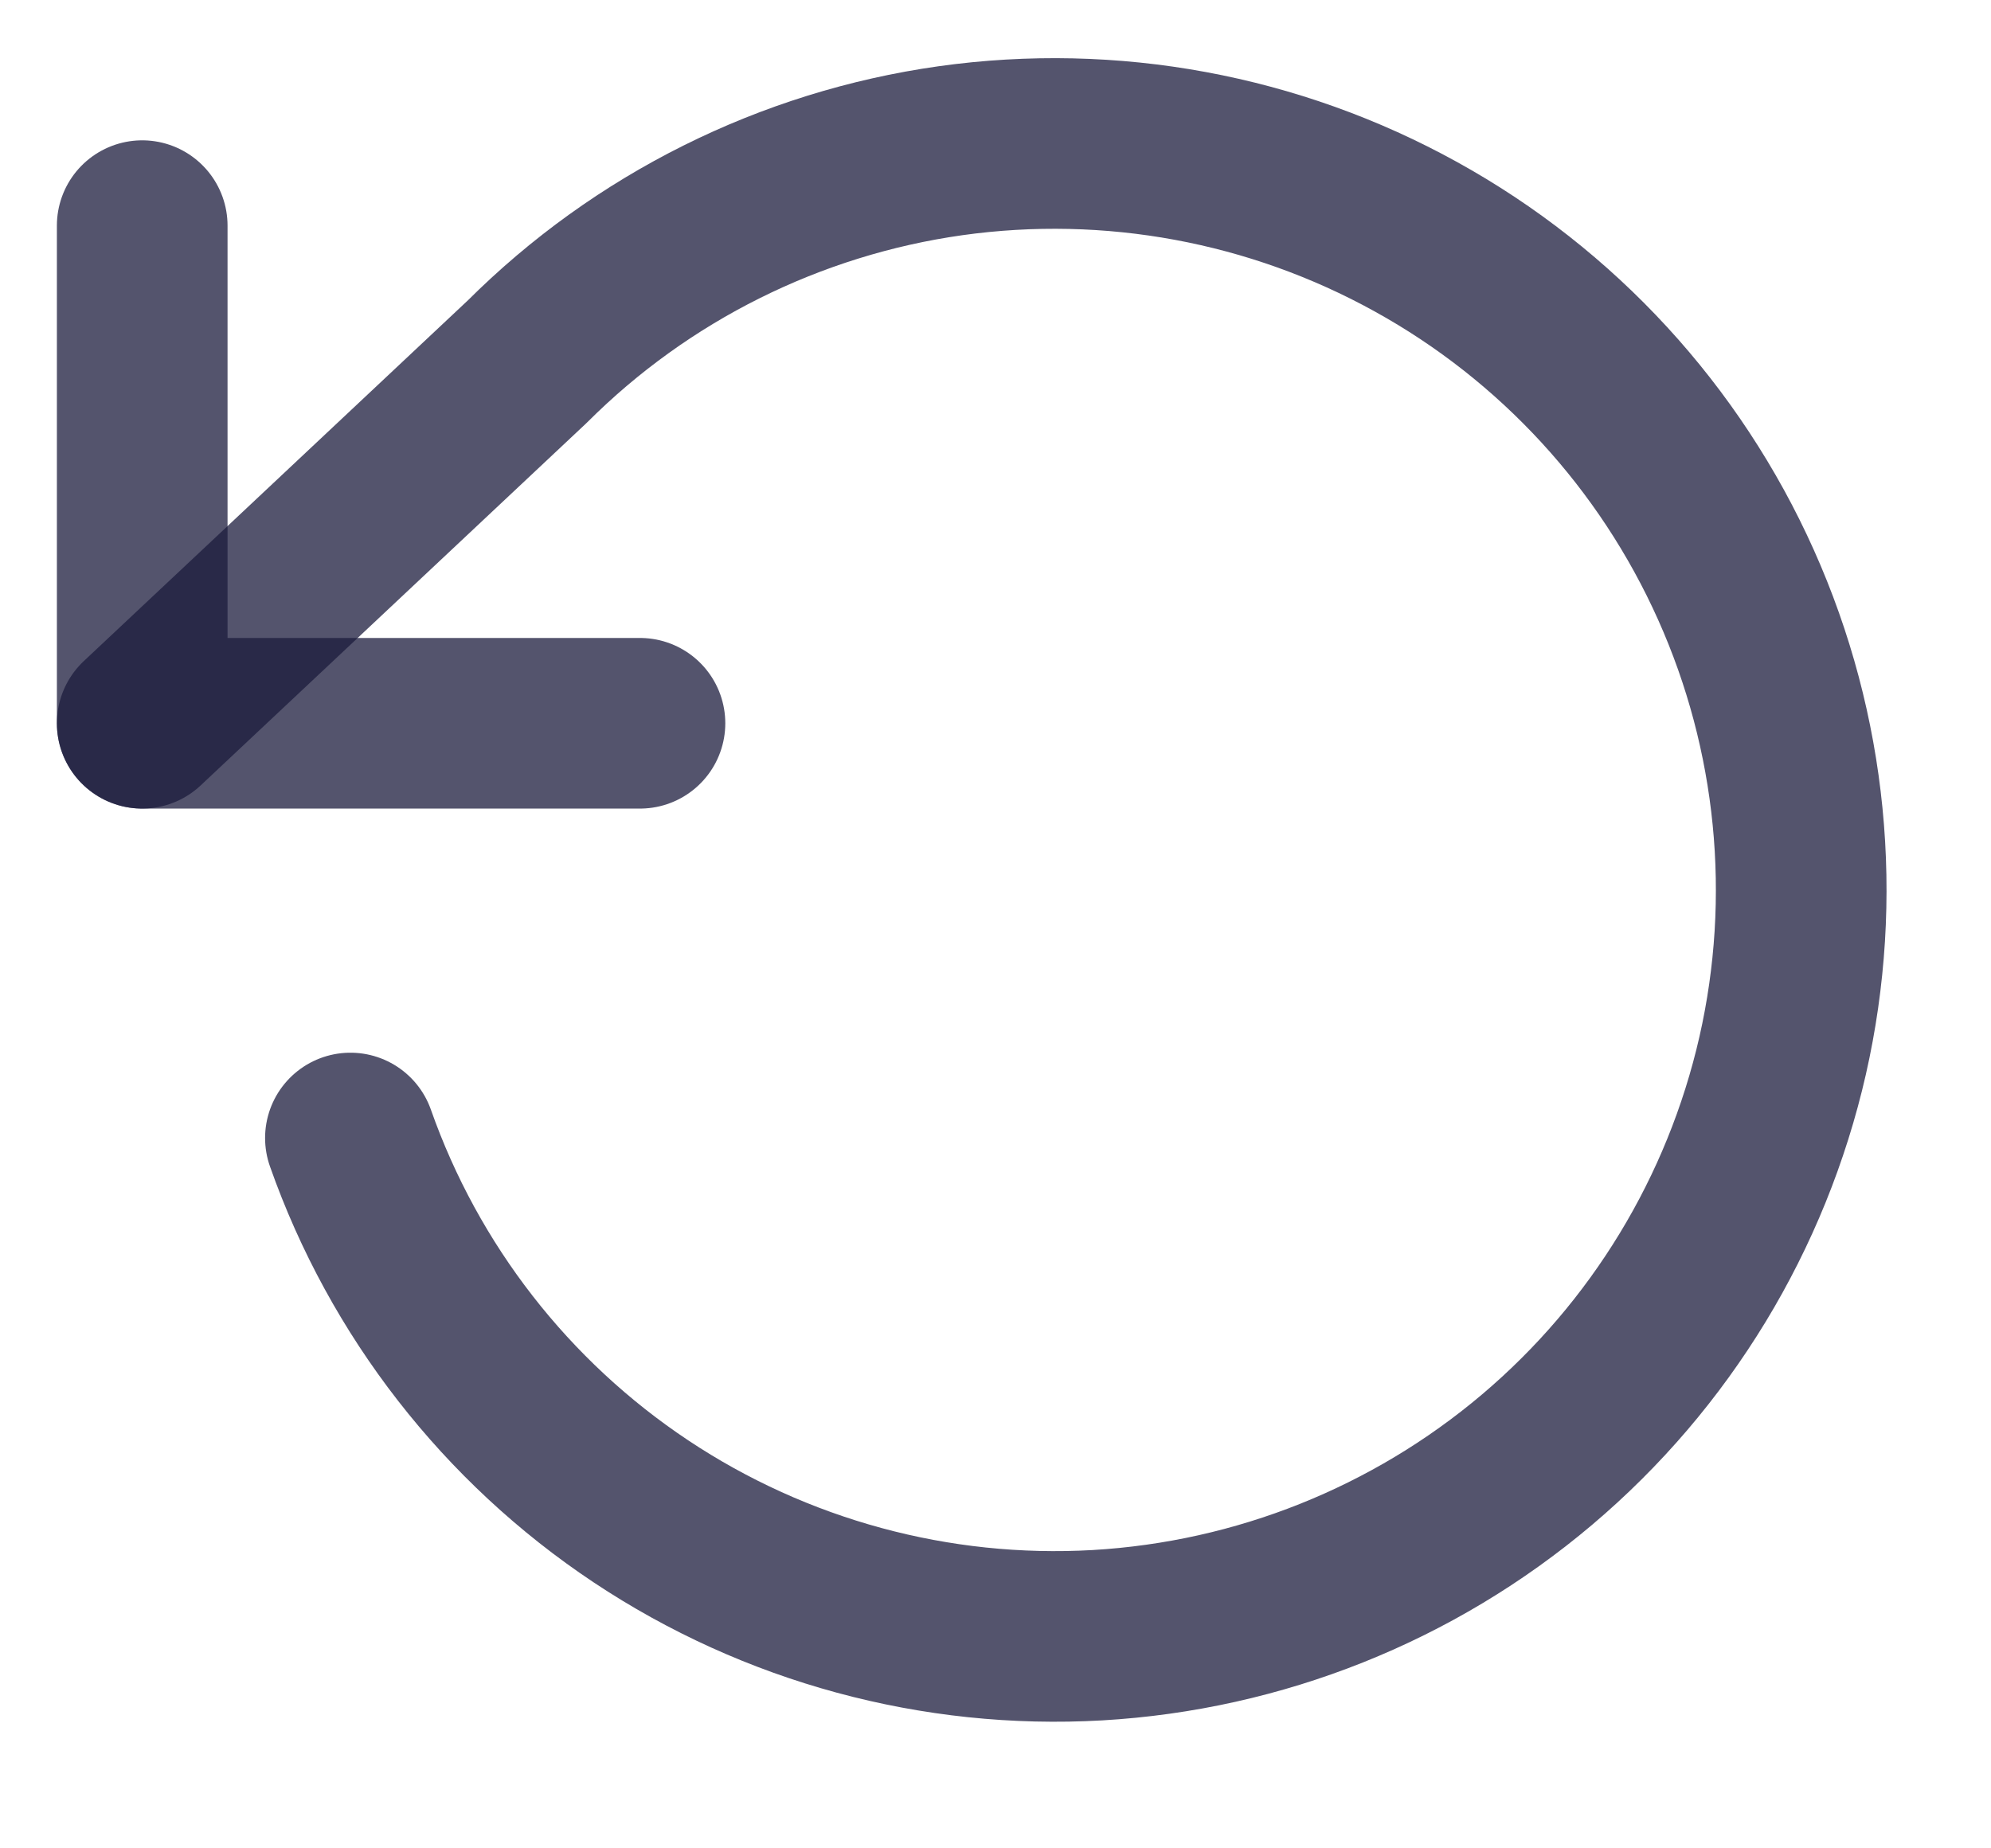
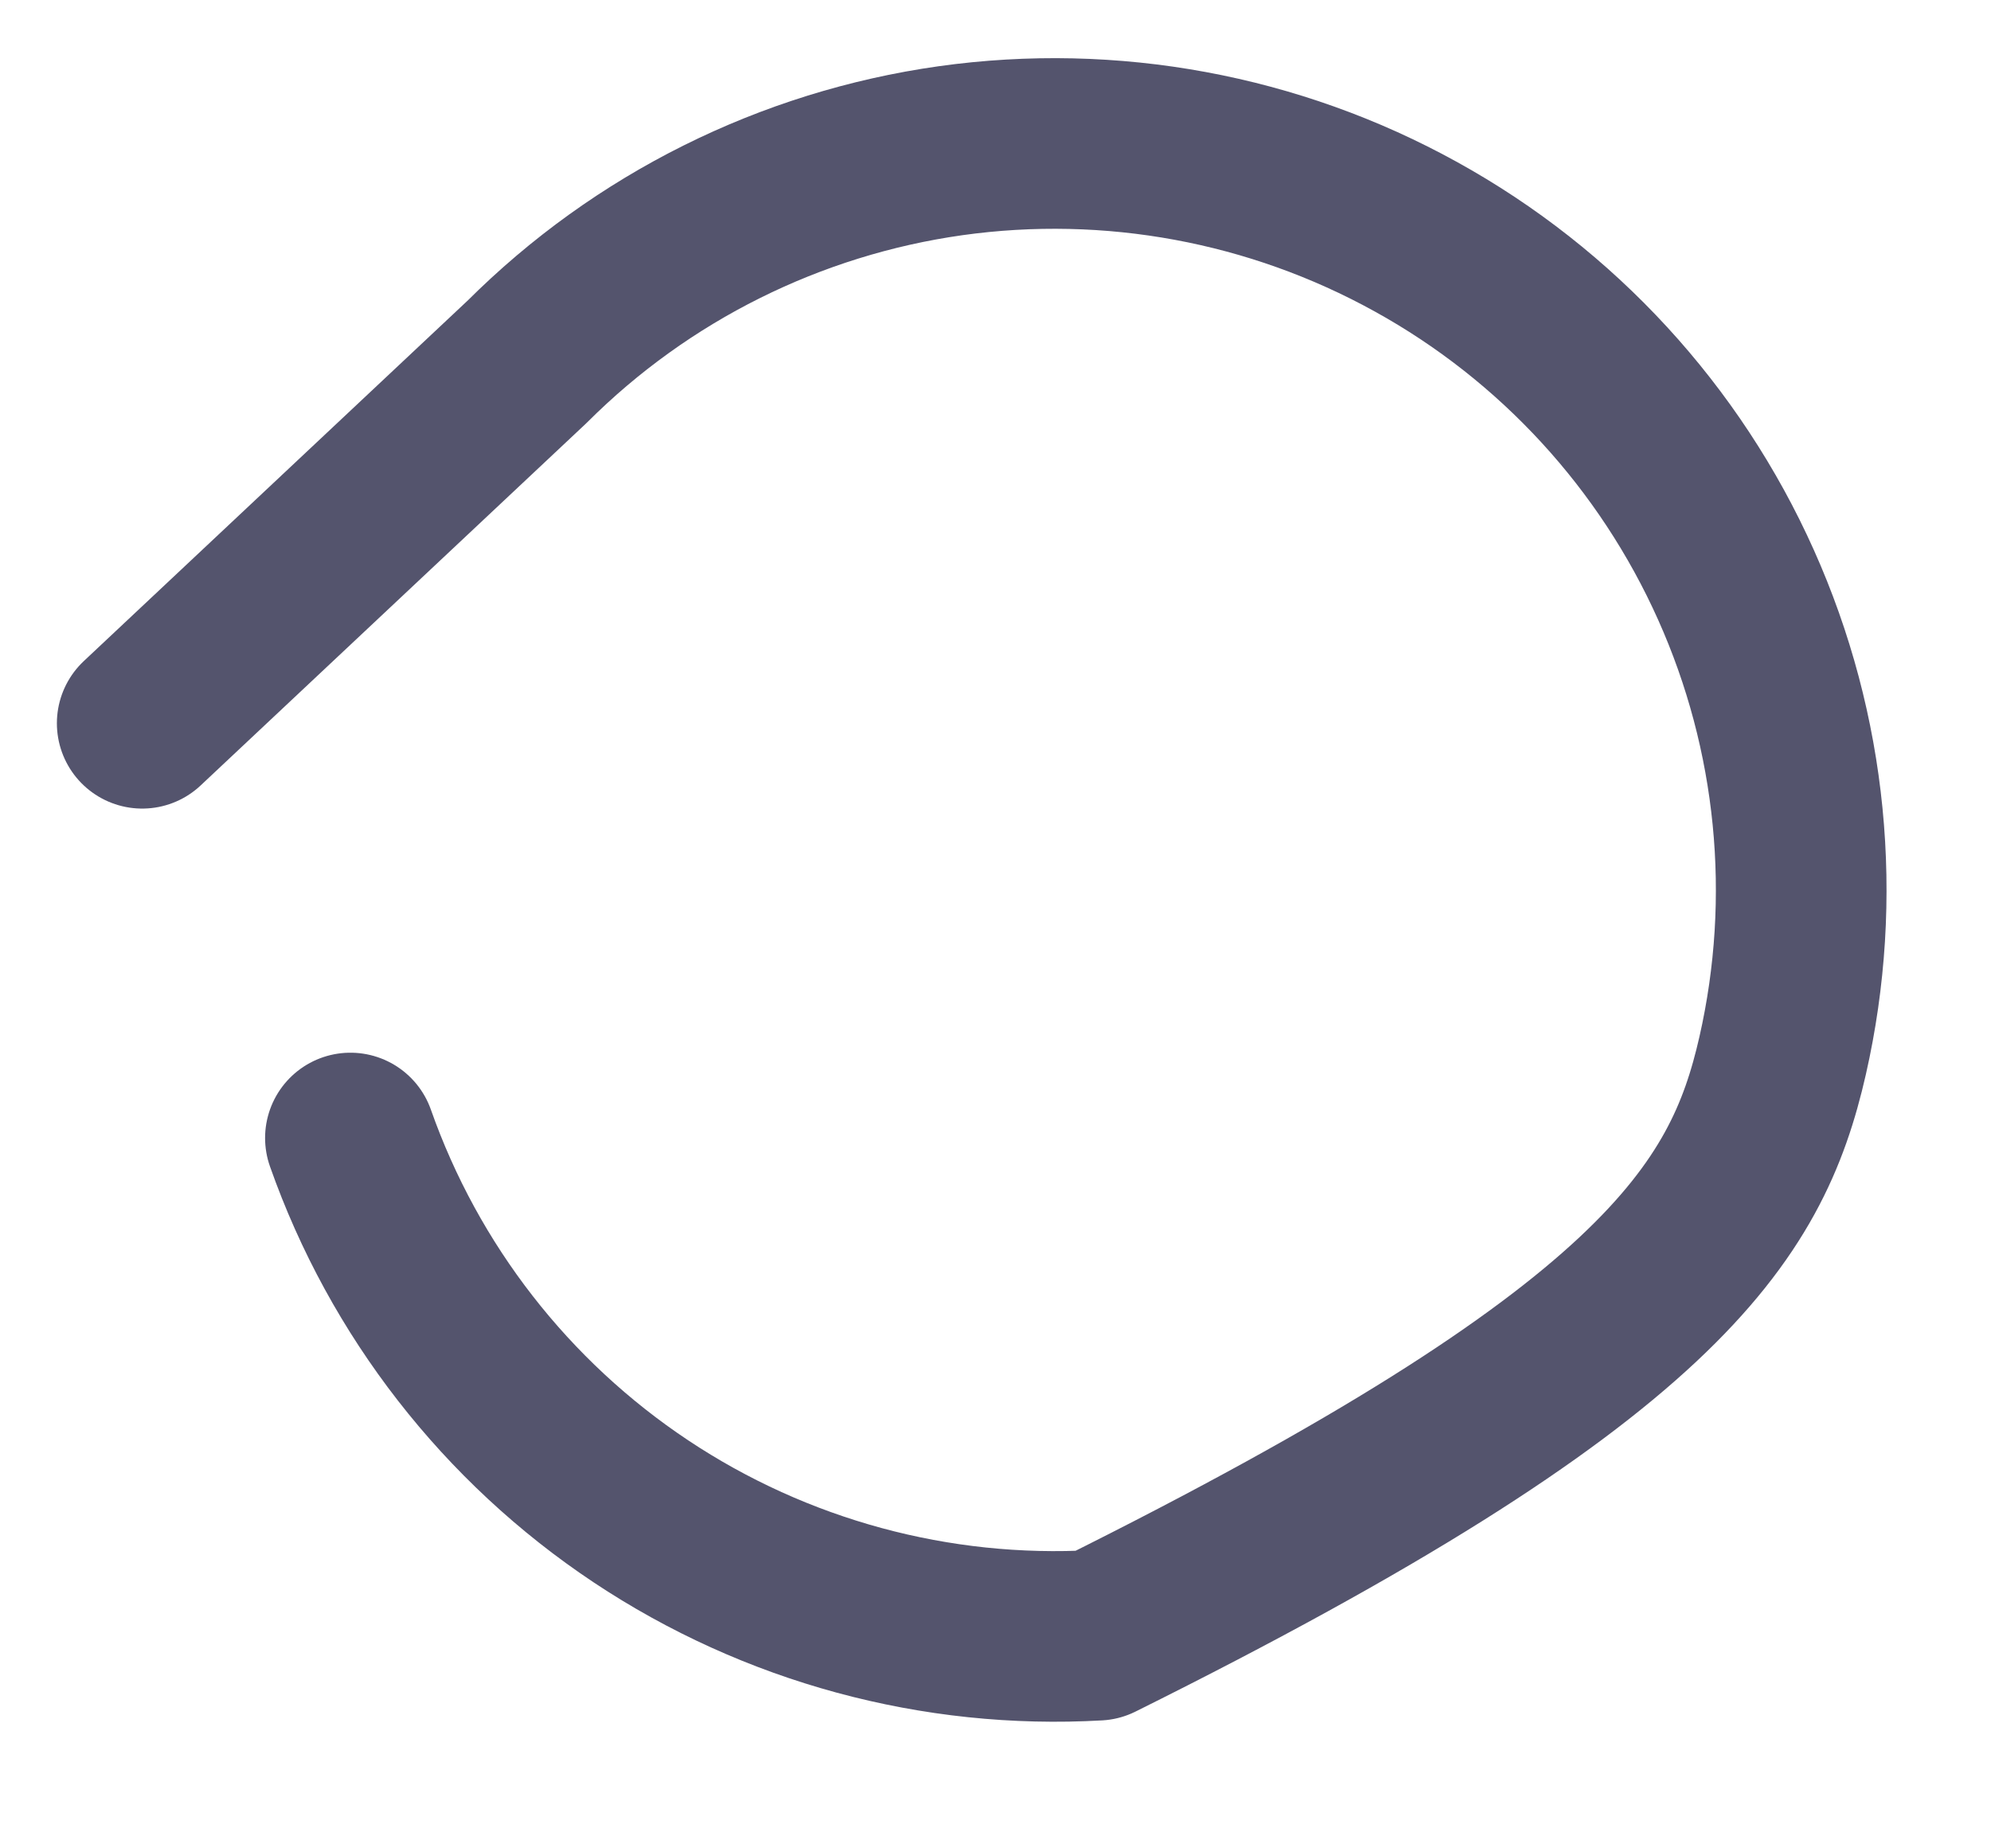
<svg xmlns="http://www.w3.org/2000/svg" width="14" height="13" viewBox="0 0 14 13" fill="none">
-   <path d="M1 1.587V5.087H4.5" stroke="#1B1B3C" stroke-opacity="0.75" stroke-width="1.2" stroke-linecap="round" stroke-linejoin="round" />
-   <path d="M2.464 8.004C2.842 9.077 3.559 9.999 4.507 10.63C5.454 11.26 6.581 11.566 7.717 11.501C8.854 11.435 9.938 11.002 10.807 10.267C11.676 9.532 12.282 8.534 12.535 7.424C12.787 6.314 12.672 5.152 12.207 4.114C11.742 3.075 10.952 2.215 9.956 1.665C8.96 1.114 7.812 0.902 6.684 1.06C5.557 1.219 4.512 1.74 3.707 2.544L1 5.087" stroke="#1B1B3C" stroke-opacity="0.75" stroke-width="1.2" stroke-linecap="round" stroke-linejoin="round" />
+   <path d="M2.464 8.004C2.842 9.077 3.559 9.999 4.507 10.63C5.454 11.26 6.581 11.566 7.717 11.501C11.676 9.532 12.282 8.534 12.535 7.424C12.787 6.314 12.672 5.152 12.207 4.114C11.742 3.075 10.952 2.215 9.956 1.665C8.96 1.114 7.812 0.902 6.684 1.06C5.557 1.219 4.512 1.74 3.707 2.544L1 5.087" stroke="#1B1B3C" stroke-opacity="0.75" stroke-width="1.2" stroke-linecap="round" stroke-linejoin="round" />
</svg>